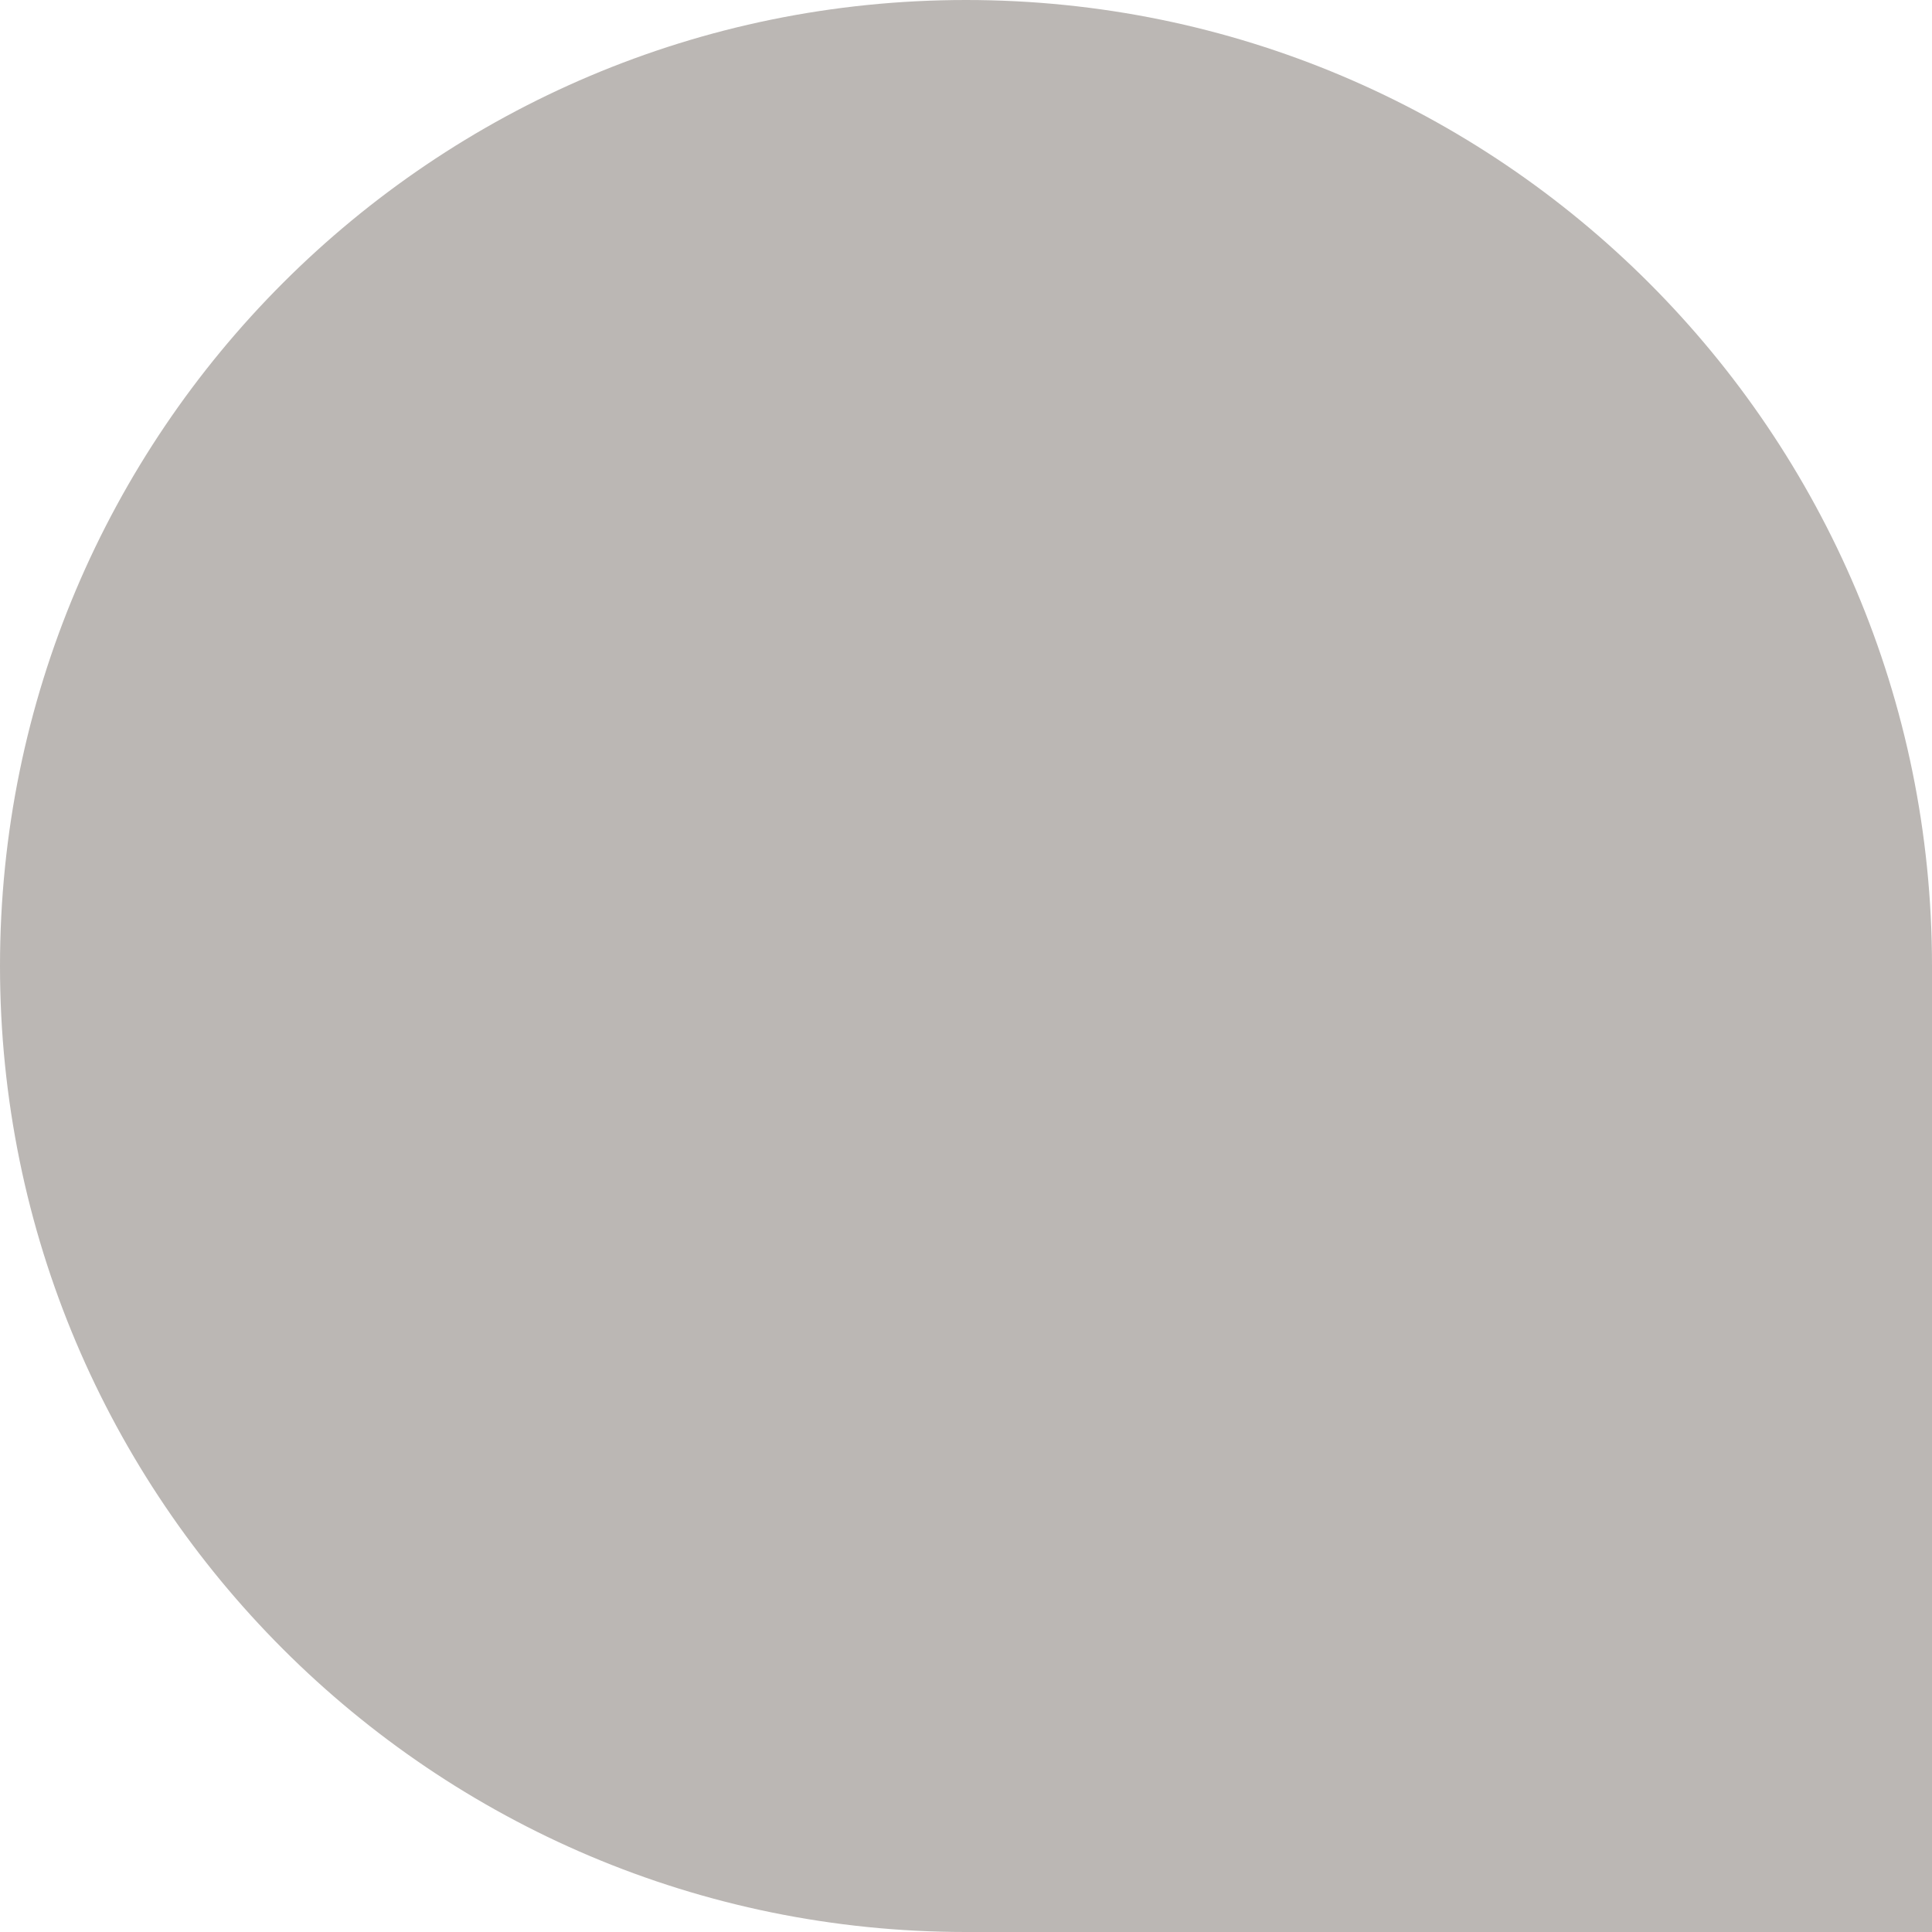
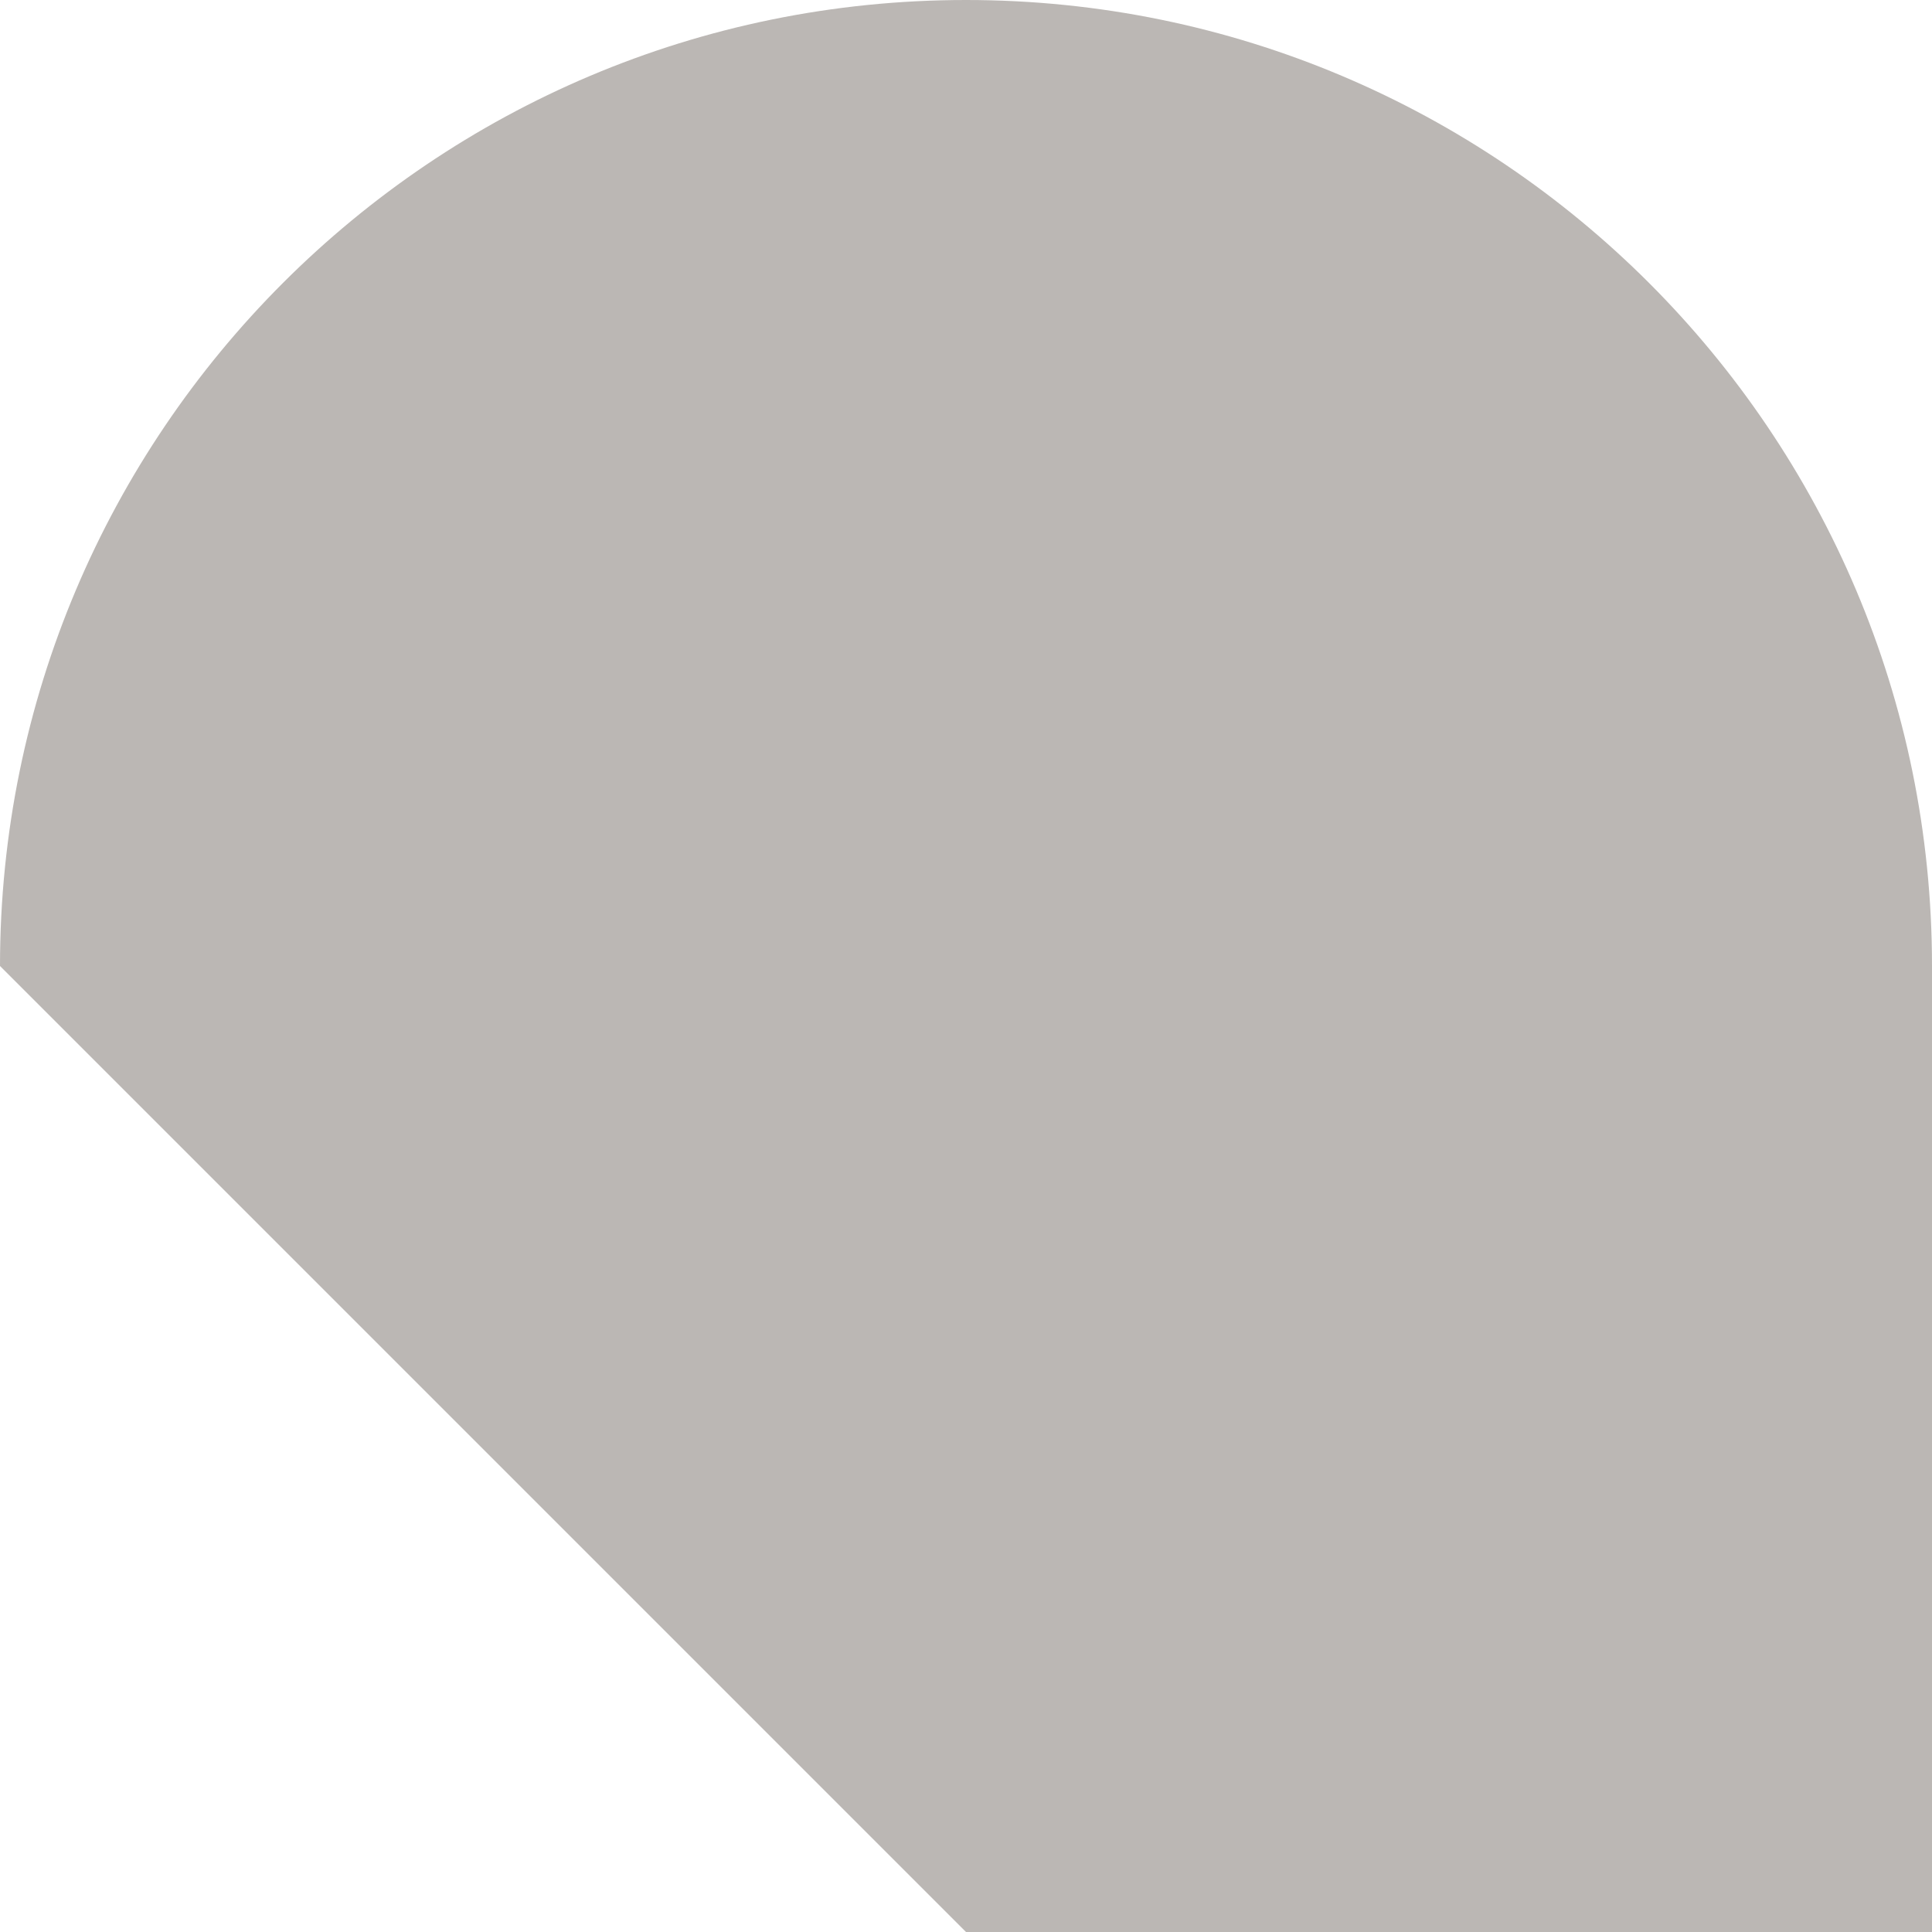
<svg xmlns="http://www.w3.org/2000/svg" width="24" height="24" viewBox="0 0 24 24" fill="none">
-   <path d="M0 12C0 5.373 5.373 0 12 0C18.627 0 24 5.373 24 12V24H12C5.373 24 0 18.627 0 12Z" fill="#BBB7B4" />
+   <path d="M0 12C0 5.373 5.373 0 12 0C18.627 0 24 5.373 24 12V24H12Z" fill="#BBB7B4" />
</svg>